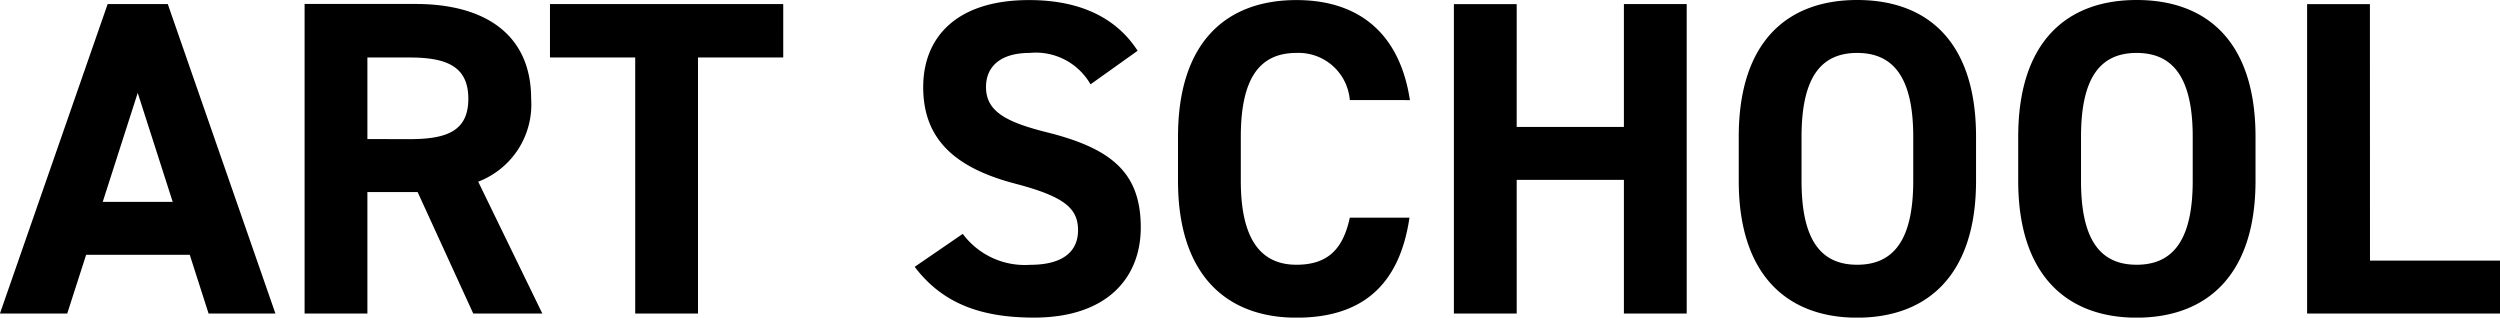
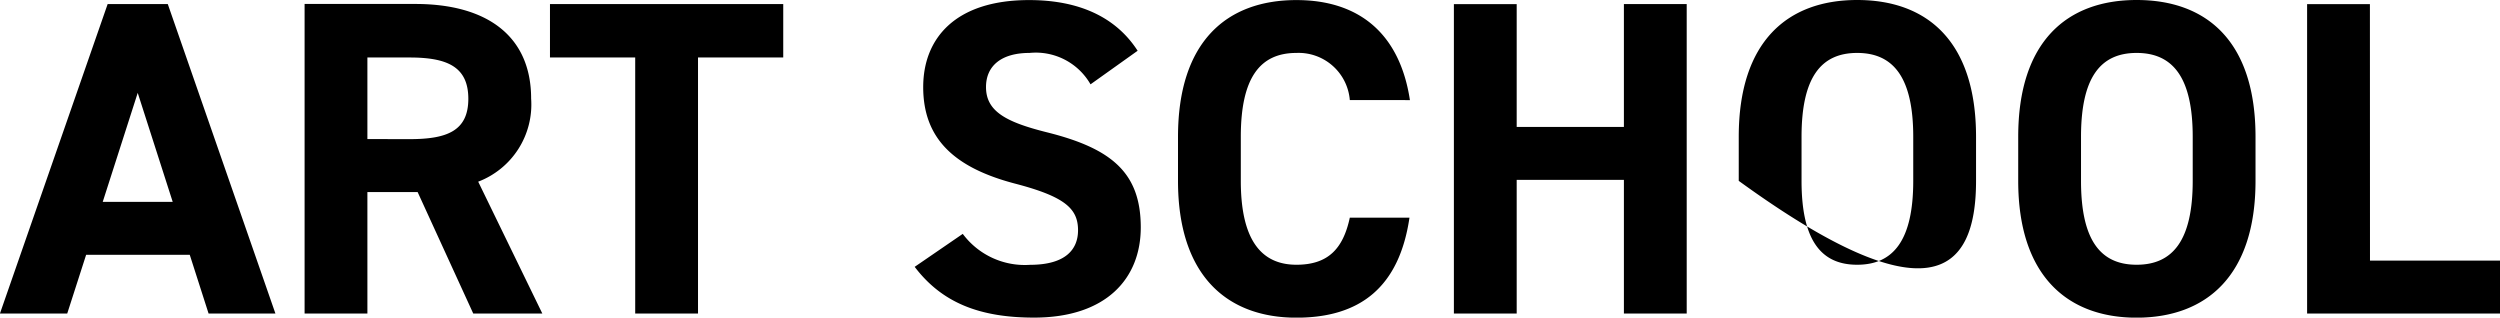
<svg xmlns="http://www.w3.org/2000/svg" width="133.752" height="16.992" viewBox="0 0 133.752 16.992">
-   <path id="パス_1022" data-name="パス 1022" d="M3.5,0,4.512-3.144h5.544L11.064,0H14.64L8.88-16.56H5.664L-.1,0ZM7.272-11.808,9.144-5.976H5.4ZM28.92,0,25.488-7.056A4.418,4.418,0,0,0,28.32-11.5c0-3.36-2.376-5.064-6.192-5.064H16.2V0h3.36V-6.5h2.688L25.224,0ZM19.56-9.336V-13.7h2.256c1.992,0,3.144.48,3.144,2.208s-1.152,2.16-3.144,2.16Zm9.768-7.224V-13.7h4.56V0h3.36V-13.7h4.56V-16.56Zm31.44,2.5c-1.176-1.824-3.168-2.712-5.808-2.712-3.936,0-5.664,2.04-5.664,4.656,0,2.736,1.632,4.3,4.9,5.16,2.688.7,3.384,1.344,3.384,2.5,0,1.008-.648,1.848-2.568,1.848a4.137,4.137,0,0,1-3.6-1.656L48.84-2.5C50.3-.576,52.32.216,55.224.216c3.888,0,5.712-2.112,5.712-4.824,0-2.928-1.56-4.224-5.016-5.088-2.208-.552-3.264-1.128-3.264-2.424,0-1.128.816-1.824,2.328-1.824a3.373,3.373,0,0,1,3.264,1.68Zm14.568,2.64c-.552-3.624-2.784-5.352-6.072-5.352-3.72,0-6.336,2.208-6.336,7.32V-7.1c0,5.064,2.616,7.32,6.336,7.32,3.408,0,5.5-1.632,6.048-5.352H72.12c-.36,1.68-1.176,2.52-2.856,2.52-1.944,0-2.976-1.416-2.976-4.488V-9.456c0-3.168,1.032-4.488,2.976-4.488a2.75,2.75,0,0,1,2.856,2.52Zm5.712-5.136h-3.36V0h3.36V-7.152h5.736V0h3.36V-16.56h-3.36v6.576H81.048ZM105.624-7.1V-9.456c0-5.112-2.616-7.32-6.36-7.32-3.72,0-6.336,2.208-6.336,7.32V-7.1c0,5.064,2.616,7.32,6.336,7.32C103.008.216,105.624-2.04,105.624-7.1ZM96.288-9.456c0-3.168,1.032-4.488,2.976-4.488s3,1.32,3,4.488V-7.1c0,3.168-1.056,4.488-3,4.488S96.288-3.936,96.288-7.1ZM120.576-7.1V-9.456c0-5.112-2.616-7.32-6.36-7.32-3.72,0-6.336,2.208-6.336,7.32V-7.1c0,5.064,2.616,7.32,6.336,7.32C117.96.216,120.576-2.04,120.576-7.1ZM111.24-9.456c0-3.168,1.032-4.488,2.976-4.488s3,1.32,3,4.488V-7.1c0,3.168-1.056,4.488-3,4.488S111.24-3.936,111.24-7.1Zm15.456-7.1h-3.36V0h10.32V-2.832H126.7Z" transform="translate(0.096 16.776)" />
+   <path id="パス_1022" data-name="パス 1022" d="M3.5,0,4.512-3.144h5.544L11.064,0H14.64L8.88-16.56H5.664L-.1,0ZM7.272-11.808,9.144-5.976H5.4ZM28.92,0,25.488-7.056A4.418,4.418,0,0,0,28.32-11.5c0-3.36-2.376-5.064-6.192-5.064H16.2V0h3.36V-6.5h2.688L25.224,0ZM19.56-9.336V-13.7h2.256c1.992,0,3.144.48,3.144,2.208s-1.152,2.16-3.144,2.16Zm9.768-7.224V-13.7h4.56V0h3.36V-13.7h4.56V-16.56Zm31.44,2.5c-1.176-1.824-3.168-2.712-5.808-2.712-3.936,0-5.664,2.04-5.664,4.656,0,2.736,1.632,4.3,4.9,5.16,2.688.7,3.384,1.344,3.384,2.5,0,1.008-.648,1.848-2.568,1.848a4.137,4.137,0,0,1-3.6-1.656L48.84-2.5C50.3-.576,52.32.216,55.224.216c3.888,0,5.712-2.112,5.712-4.824,0-2.928-1.56-4.224-5.016-5.088-2.208-.552-3.264-1.128-3.264-2.424,0-1.128.816-1.824,2.328-1.824a3.373,3.373,0,0,1,3.264,1.68Zm14.568,2.64c-.552-3.624-2.784-5.352-6.072-5.352-3.72,0-6.336,2.208-6.336,7.32V-7.1c0,5.064,2.616,7.32,6.336,7.32,3.408,0,5.5-1.632,6.048-5.352H72.12c-.36,1.68-1.176,2.52-2.856,2.52-1.944,0-2.976-1.416-2.976-4.488V-9.456c0-3.168,1.032-4.488,2.976-4.488a2.75,2.75,0,0,1,2.856,2.52Zm5.712-5.136h-3.36V0h3.36V-7.152h5.736V0h3.36V-16.56h-3.36v6.576H81.048ZM105.624-7.1V-9.456c0-5.112-2.616-7.32-6.36-7.32-3.72,0-6.336,2.208-6.336,7.32V-7.1C103.008.216,105.624-2.04,105.624-7.1ZM96.288-9.456c0-3.168,1.032-4.488,2.976-4.488s3,1.32,3,4.488V-7.1c0,3.168-1.056,4.488-3,4.488S96.288-3.936,96.288-7.1ZM120.576-7.1V-9.456c0-5.112-2.616-7.32-6.36-7.32-3.72,0-6.336,2.208-6.336,7.32V-7.1c0,5.064,2.616,7.32,6.336,7.32C117.96.216,120.576-2.04,120.576-7.1ZM111.24-9.456c0-3.168,1.032-4.488,2.976-4.488s3,1.32,3,4.488V-7.1c0,3.168-1.056,4.488-3,4.488S111.24-3.936,111.24-7.1Zm15.456-7.1h-3.36V0h10.32V-2.832H126.7Z" transform="translate(0.096 16.776)" />
</svg>